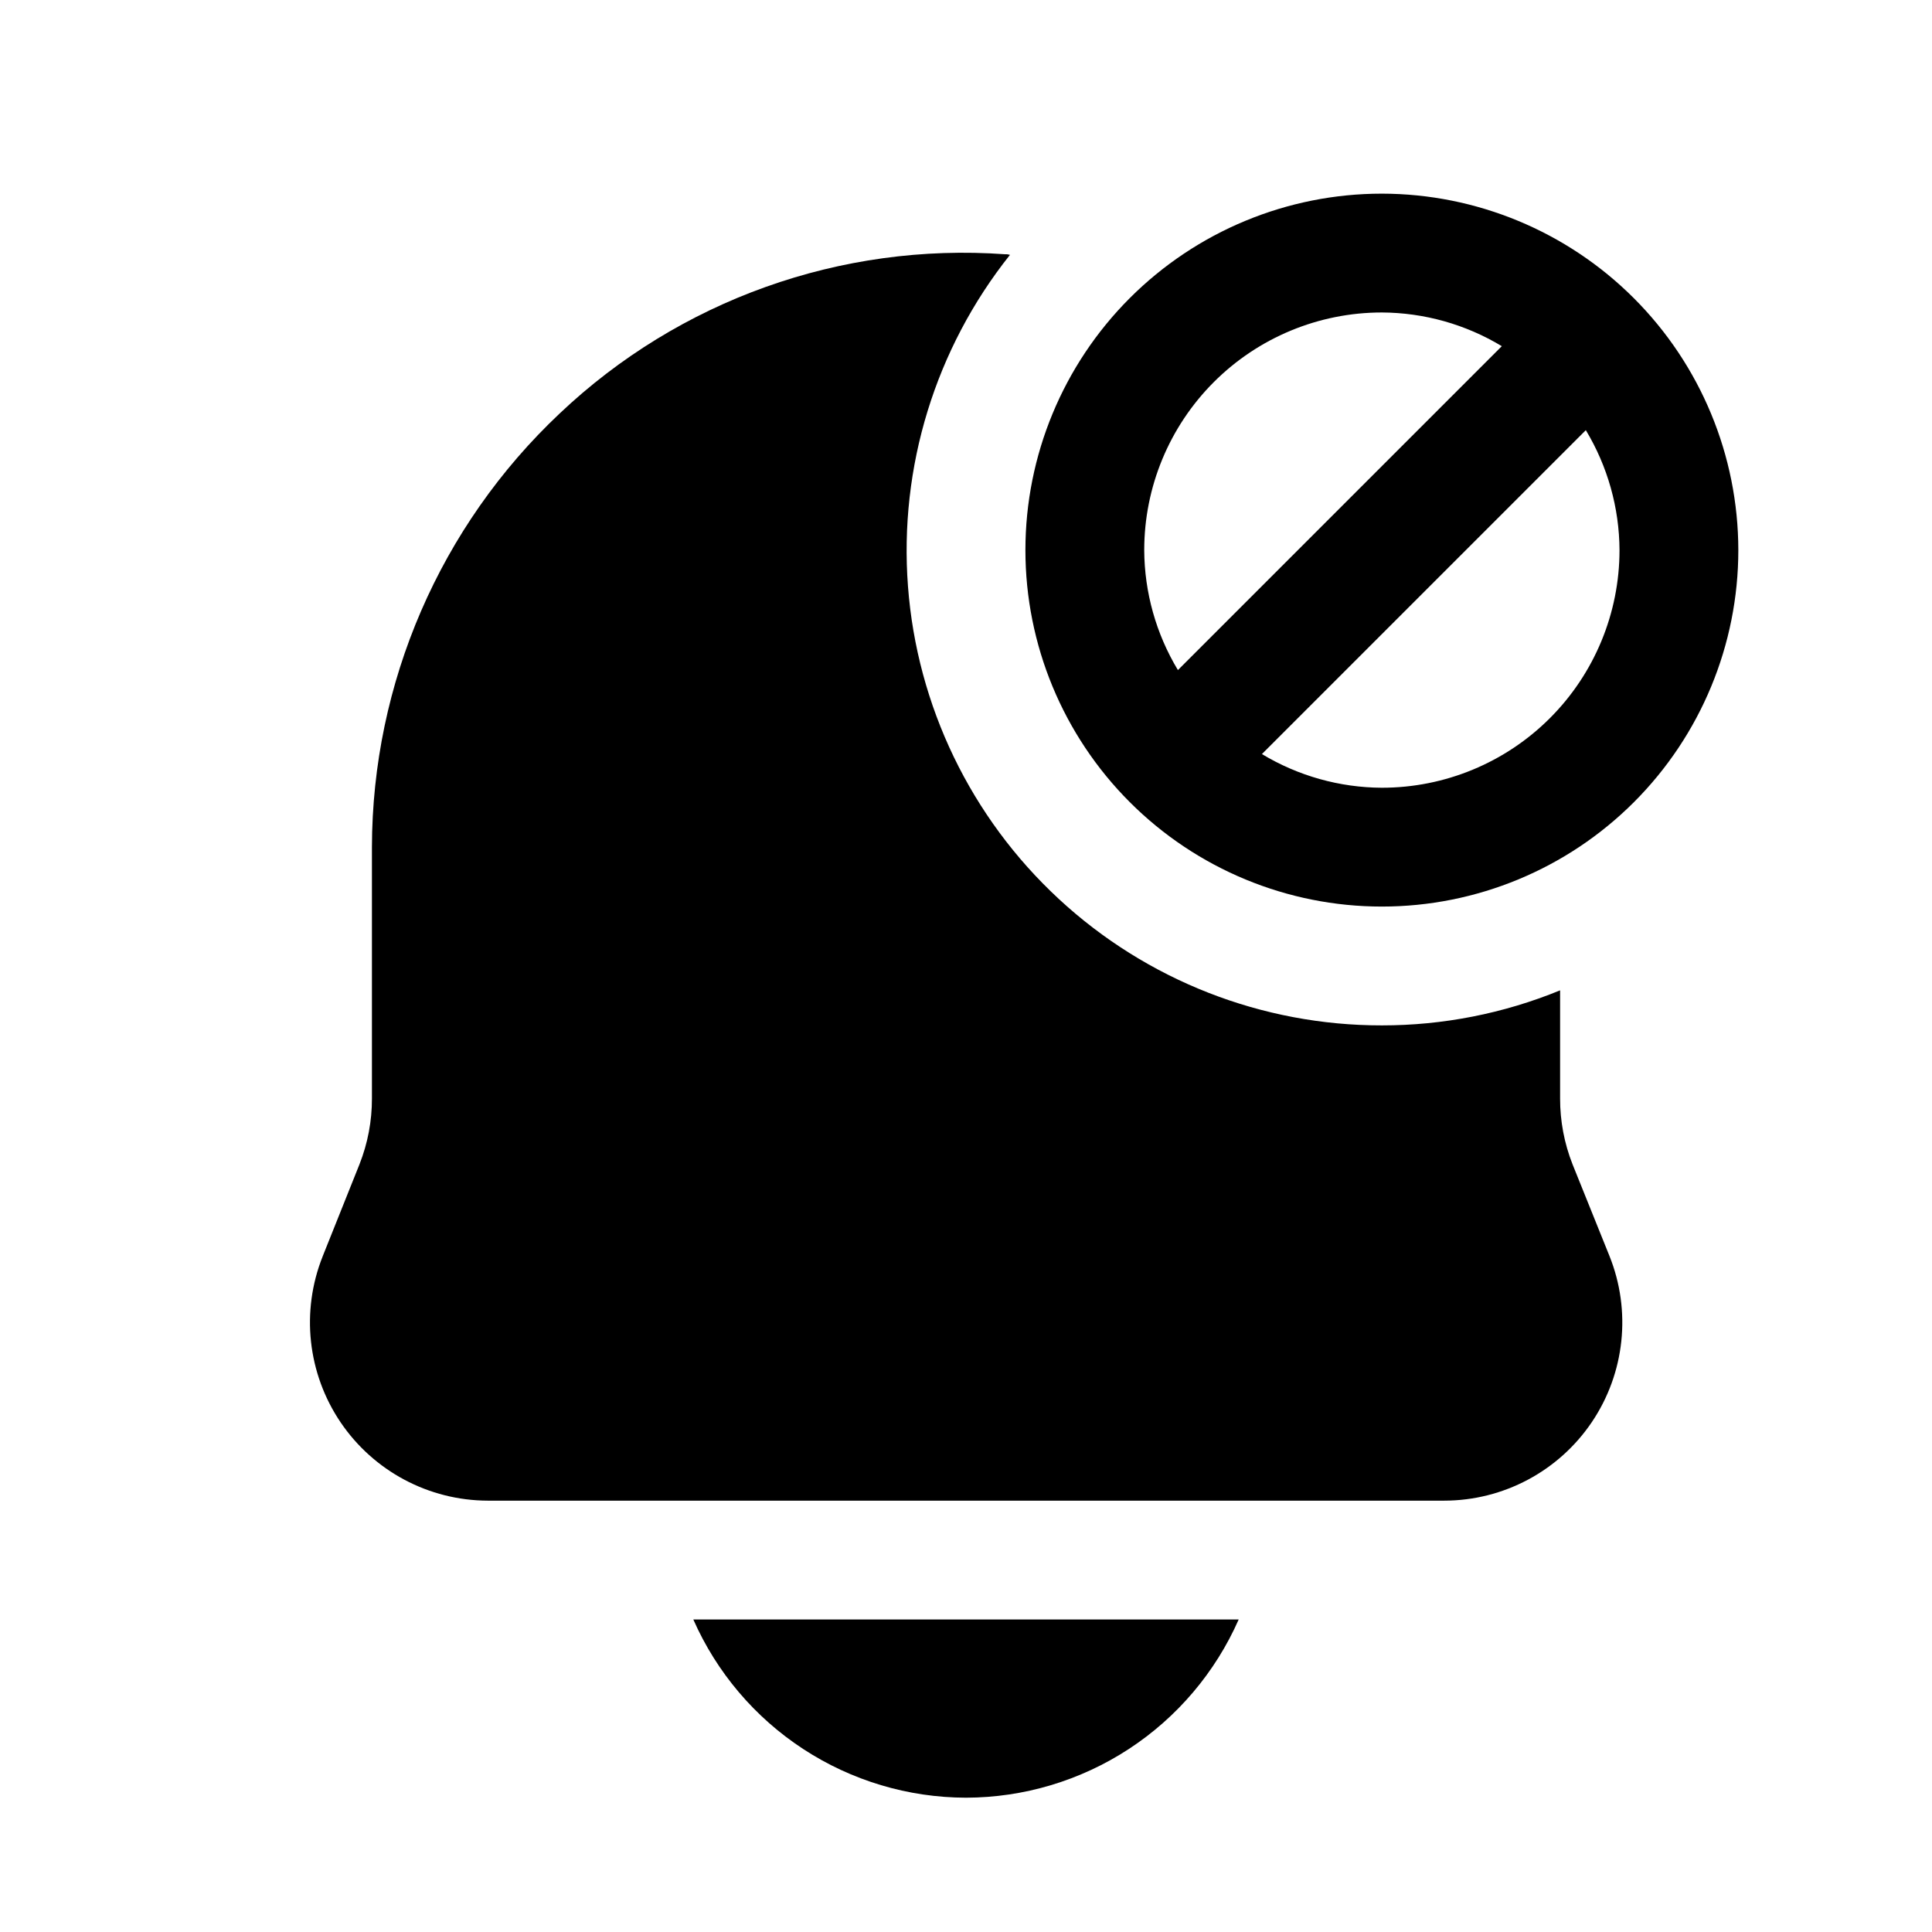
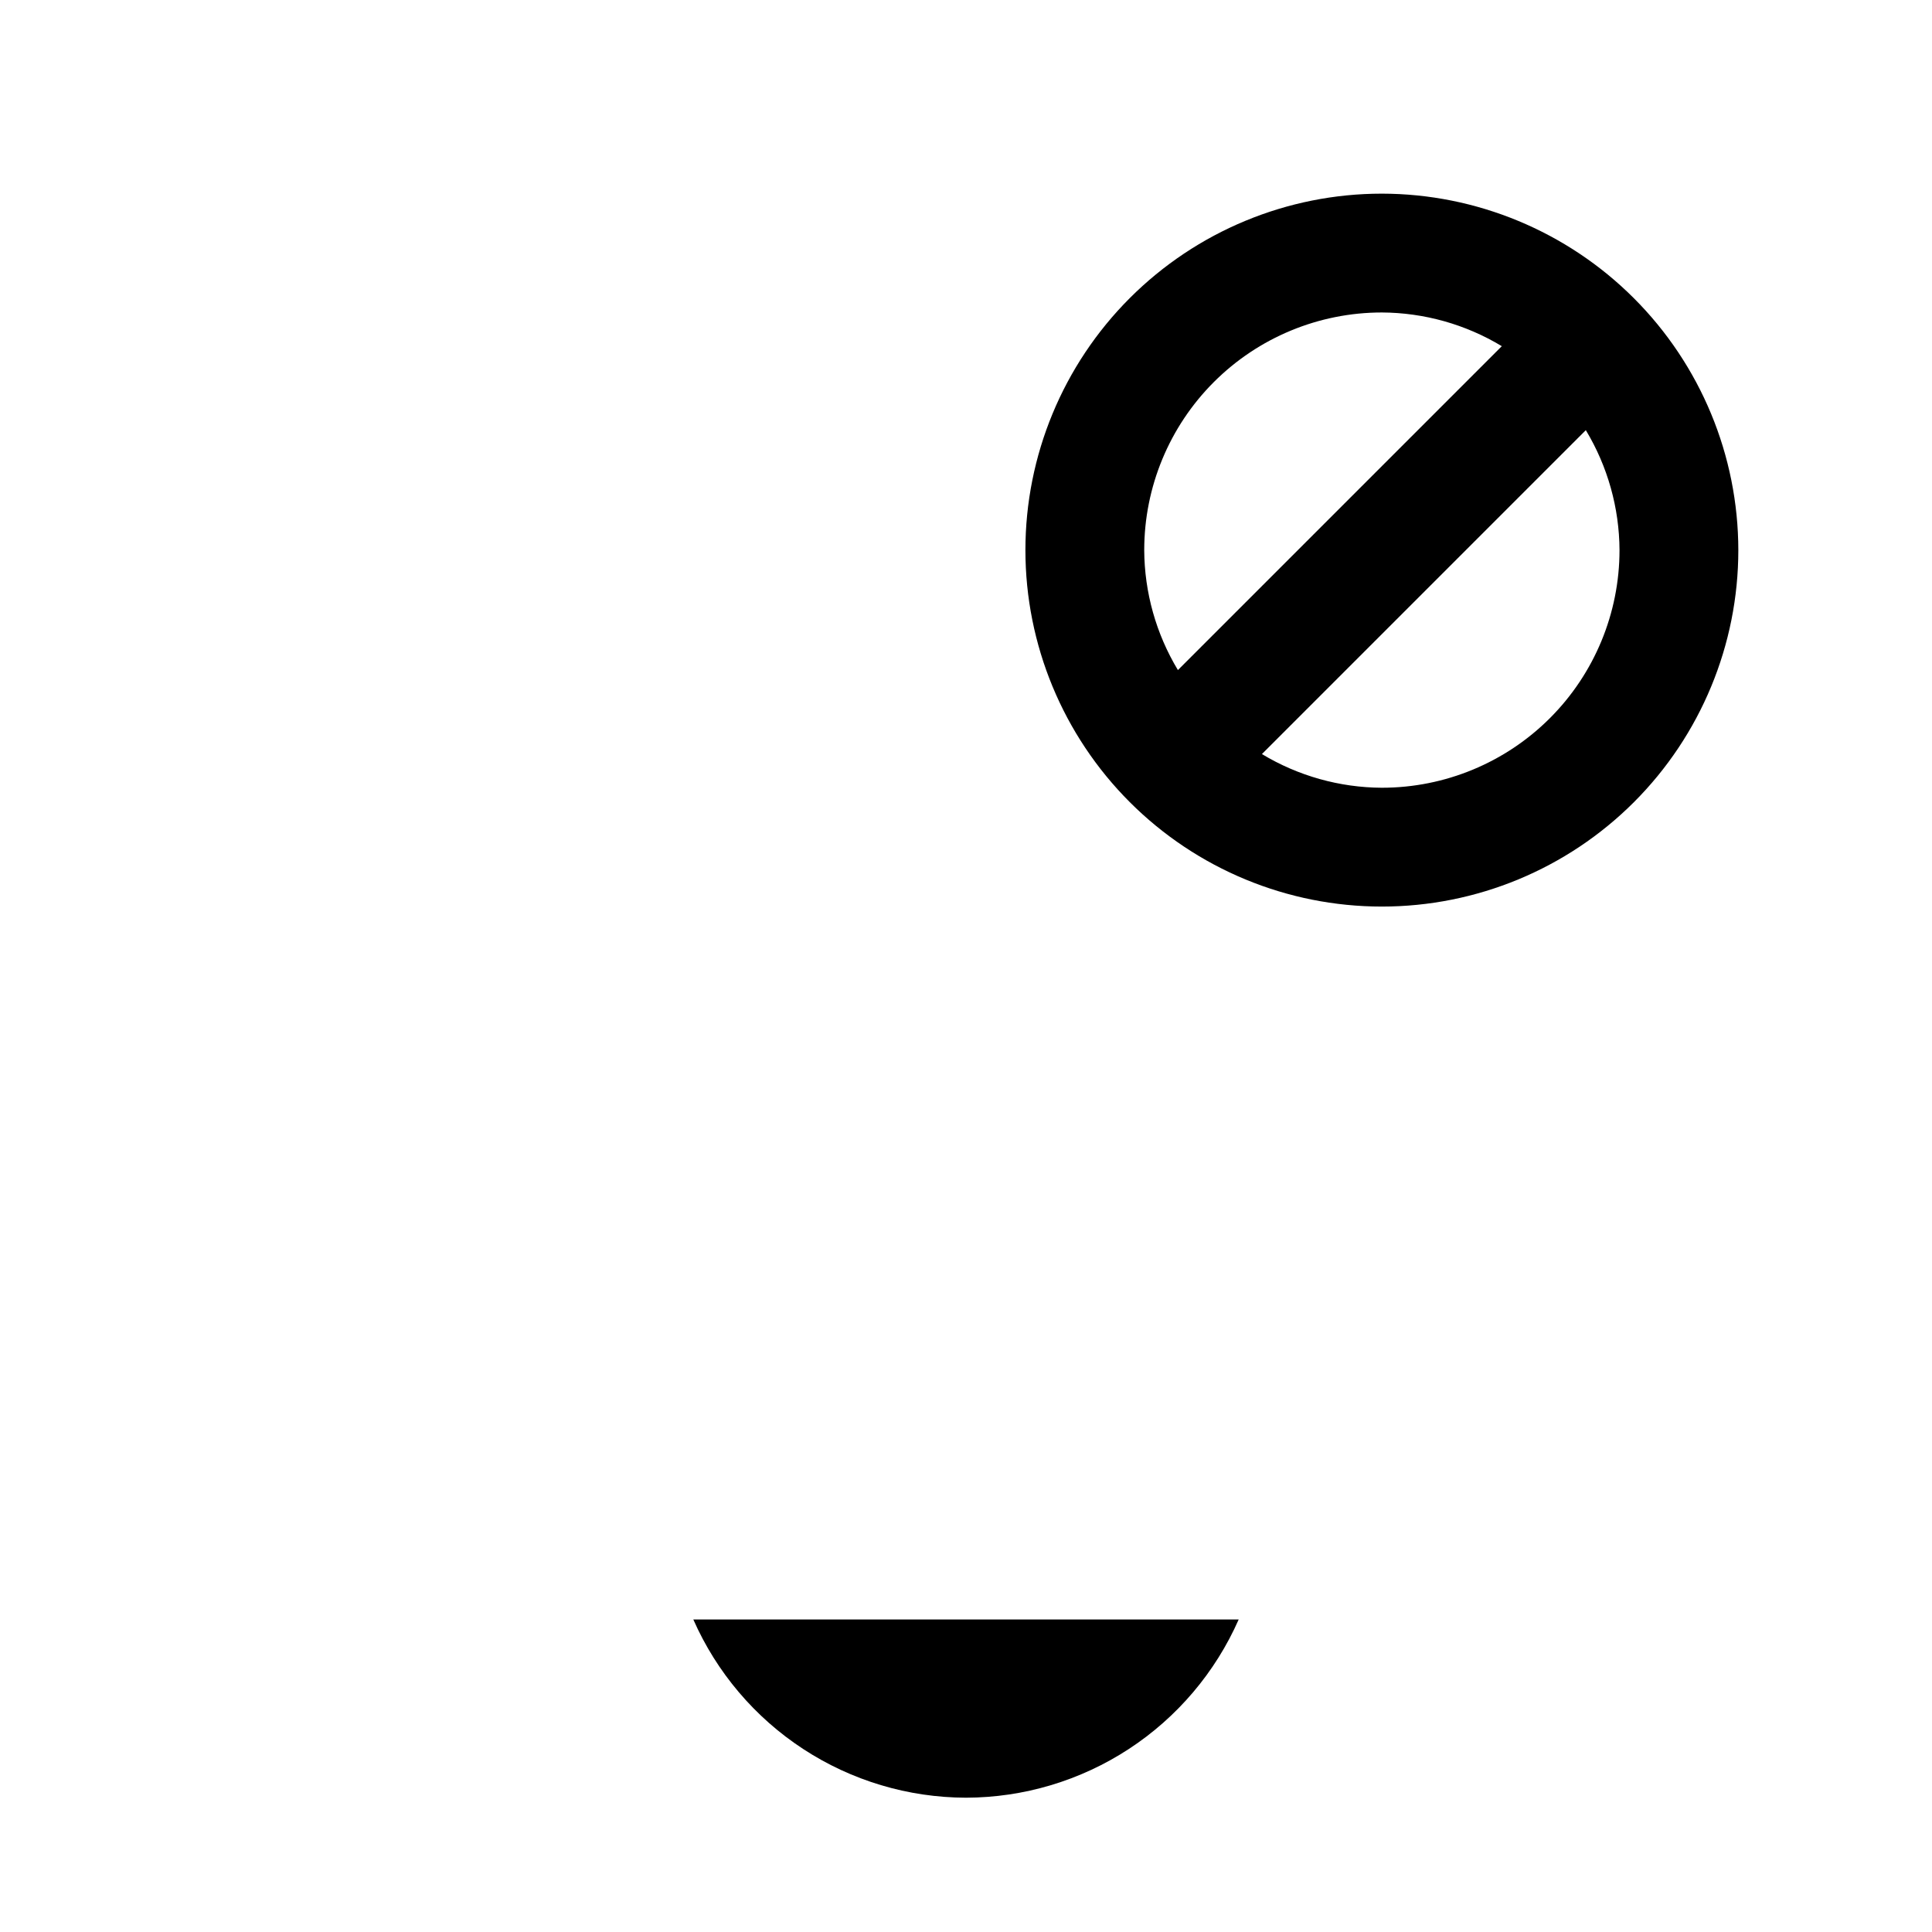
<svg xmlns="http://www.w3.org/2000/svg" fill="#000000" width="800px" height="800px" version="1.1" viewBox="144 144 512 512">
  <g>
    <path d="m510.21 195.32c-25.055 0-49.082 9.953-66.797 27.668-17.715 17.719-27.668 41.746-27.668 66.797 0 25.055 9.953 49.082 27.668 66.797 17.715 17.715 41.742 27.668 66.797 27.668 25.055 0 49.082-9.953 66.797-27.668 17.715-17.715 27.668-41.742 27.668-66.797-0.027-25.043-9.984-49.059-27.695-66.77-17.711-17.707-41.723-27.668-66.77-27.695zm-62.977 94.465c0-16.703 6.637-32.719 18.445-44.531 11.809-11.809 27.828-18.445 44.531-18.445 11.207 0.055 22.191 3.141 31.785 8.93l-85.836 85.836c-5.785-9.598-8.871-20.582-8.926-31.789zm62.977 62.977c-11.207-0.055-22.191-3.137-31.789-8.926l85.836-85.836h0.004c5.785 9.598 8.871 20.578 8.926 31.785 0 16.703-6.637 32.723-18.445 44.531-11.812 11.812-27.828 18.445-44.531 18.445z" />
    <path d="m400 620.41c15.324-0.035 30.309-4.516 43.137-12.898 12.824-8.383 22.945-20.312 29.129-34.332h-144.53c6.18 14.02 16.301 25.949 29.129 34.332s27.812 12.863 43.137 12.898z" />
-     <path d="m560.75 452.58c-2.199-5.562-3.32-11.492-3.309-17.473v-28.656c-14.988 6.144-31.031 9.297-47.23 9.289-31.746 0.031-62.332-11.941-85.621-33.512-23.293-21.57-37.566-51.148-39.965-82.805-2.402-31.656 7.254-63.047 27.027-87.883-0.406-0.129-0.832-0.184-1.258-0.156-43.539-3.141-86.391 12.172-118.08 42.191-31.672 29.848-49.668 71.414-49.75 114.93v66.598c0.016 5.981-1.109 11.91-3.309 17.473l-9.762 24.402 0.004 0.004c-5.789 14.527-4.008 30.98 4.754 43.938 8.766 12.953 23.371 20.73 39.012 20.77h253.48c15.68-0.016 30.332-7.816 39.105-20.812 8.77-13 10.516-29.504 4.664-44.055z" />
  </g>
</svg>